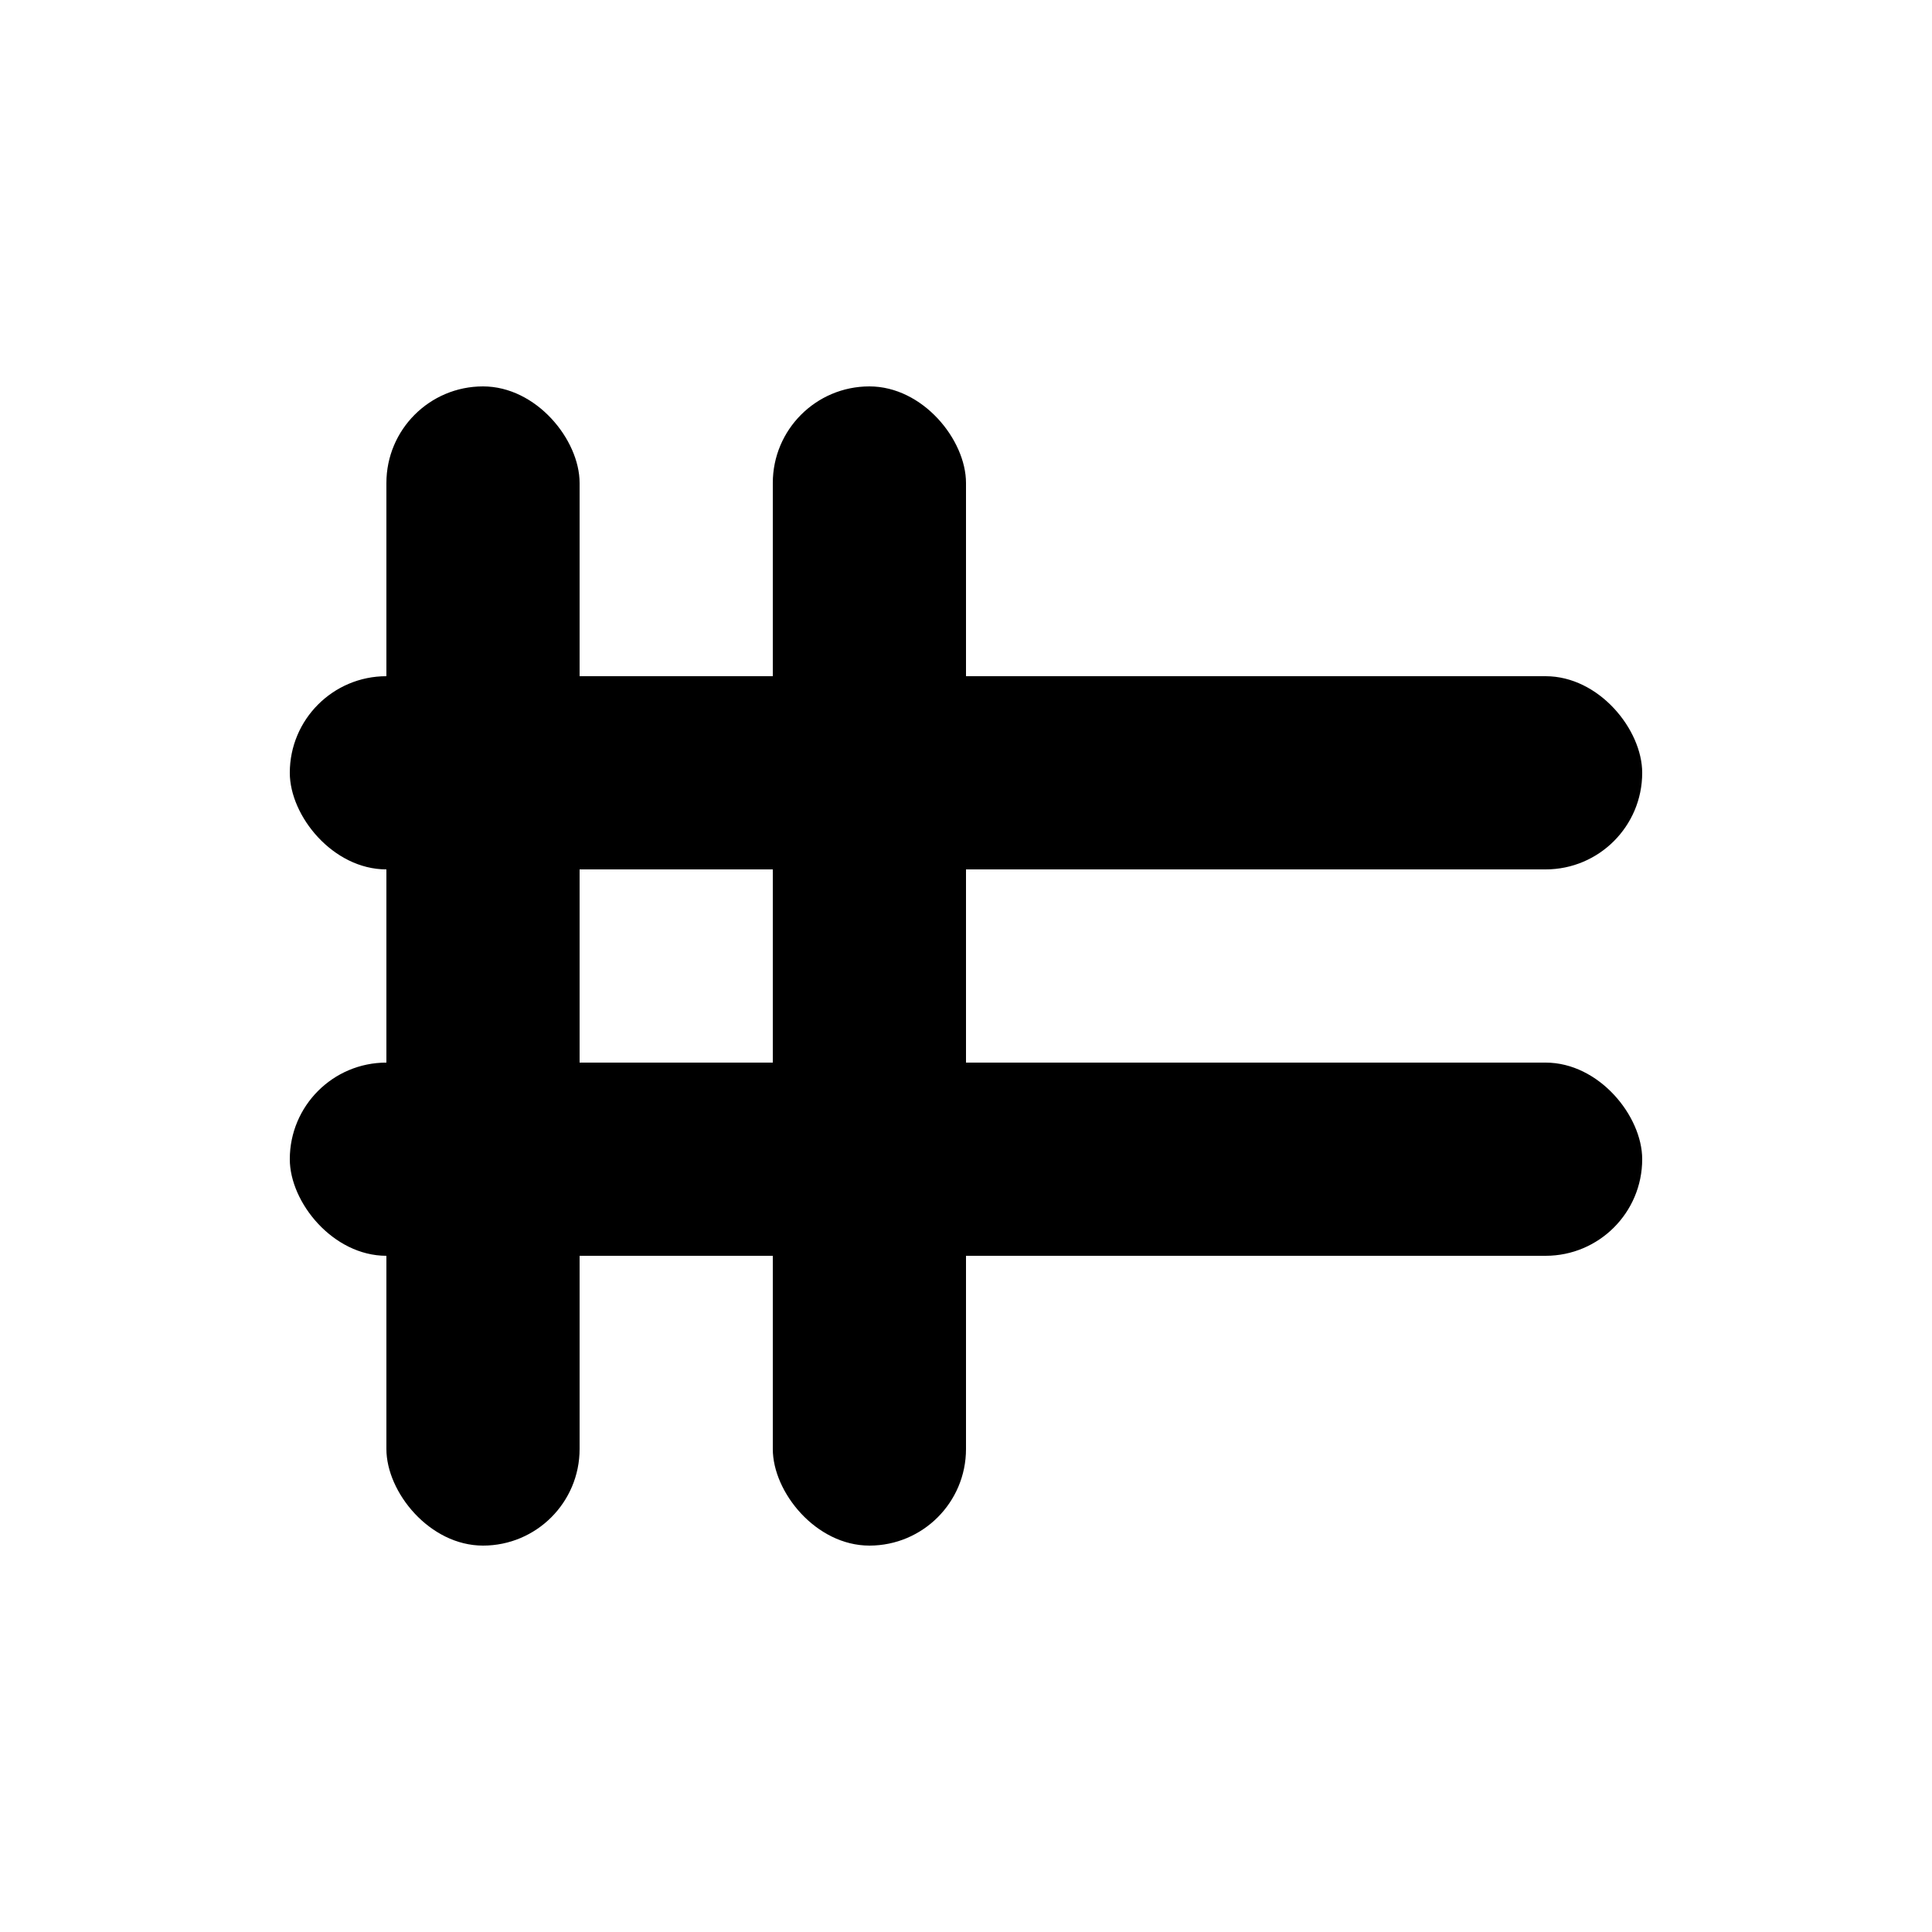
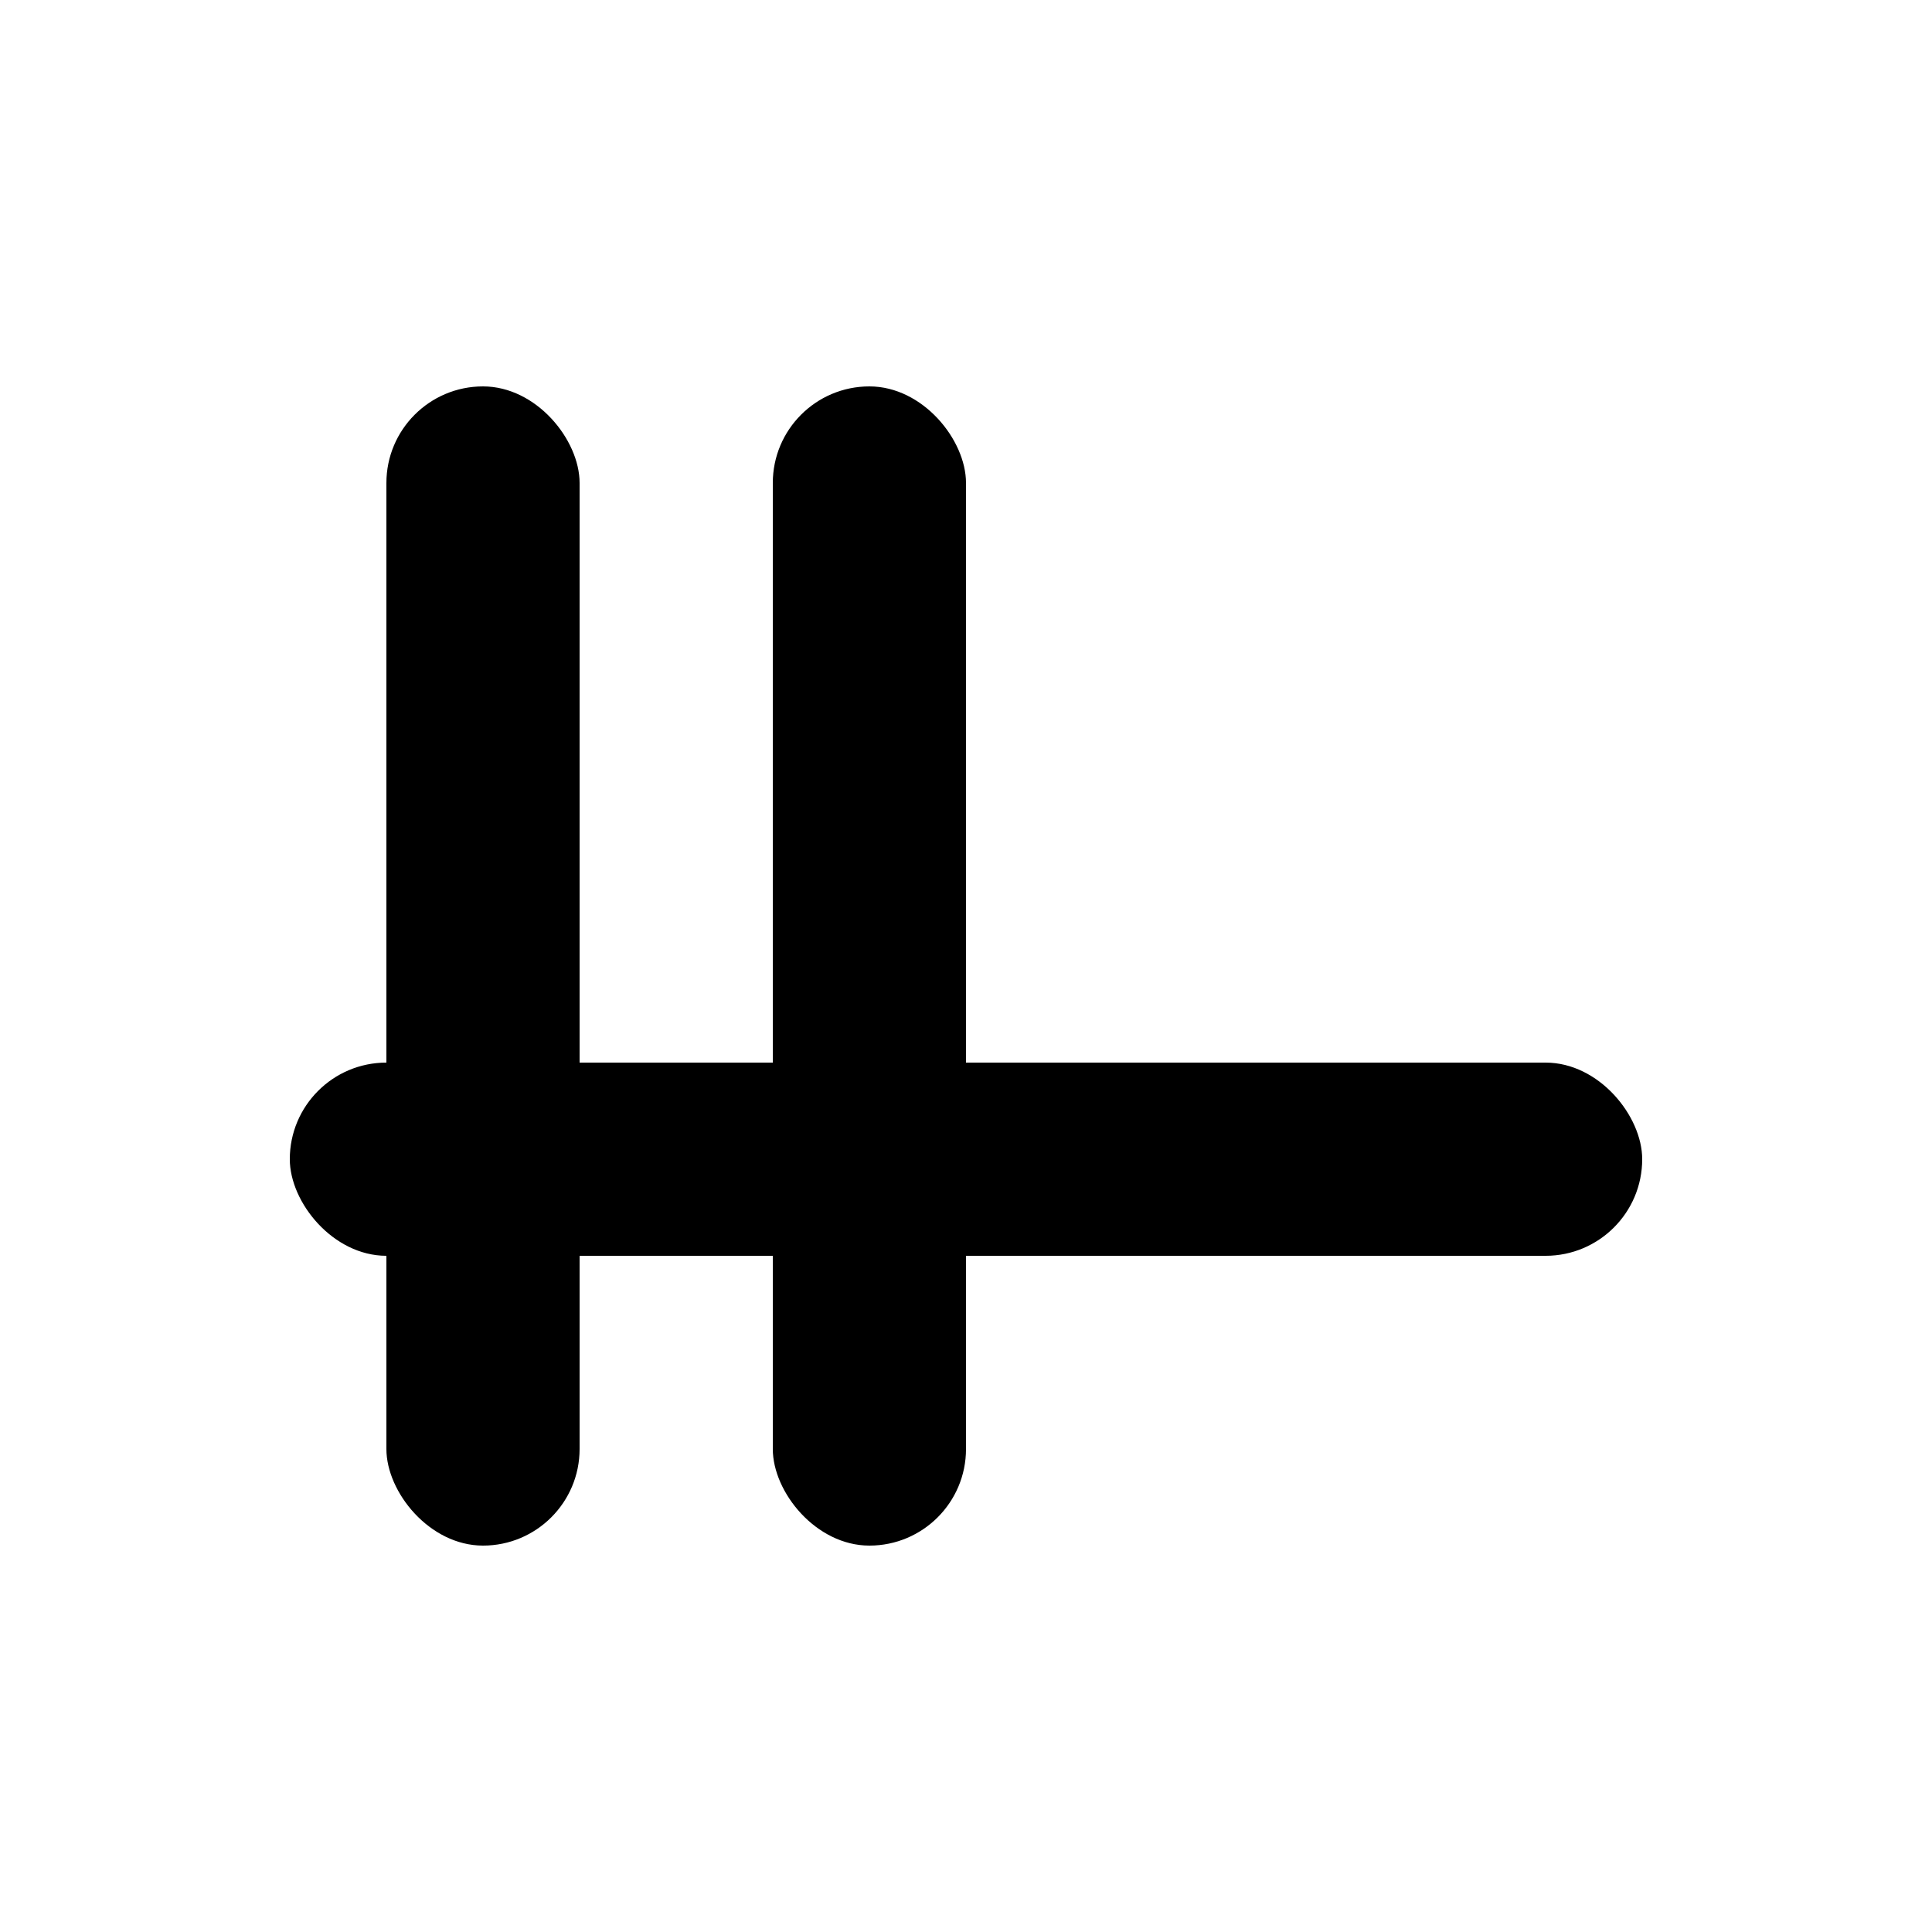
<svg xmlns="http://www.w3.org/2000/svg" viewBox="0 0 200 200">
  <defs>
    <linearGradient id="textGradient" x1="0%" y1="0%" x2="100%" y2="100%">
      <stop offset="0%" style="stop-color:oklch(0.5 0.26 265);stop-opacity:1" />
      <stop offset="100%" style="stop-color:oklch(0.6 0.28 85);stop-opacity:1" />
    </linearGradient>
    <filter id="shadow" x="-50%" y="-50%" width="200%" height="200%">
      <feDropShadow dx="2" dy="2" stdDeviation="3" flood-color="#000000" flood-opacity="0.15" />
    </filter>
  </defs>
  <g filter="url(#shadow)">
    <rect x="40" y="40" width="20" height="120" rx="10" fill="url(#textGradient)" />
    <rect x="80" y="40" width="20" height="120" rx="10" fill="url(#textGradient)" />
-     <rect x="30" y="70" width="140" height="20" rx="10" fill="url(#textGradient)" />
    <rect x="30" y="110" width="140" height="20" rx="10" fill="url(#textGradient)" />
  </g>
</svg>